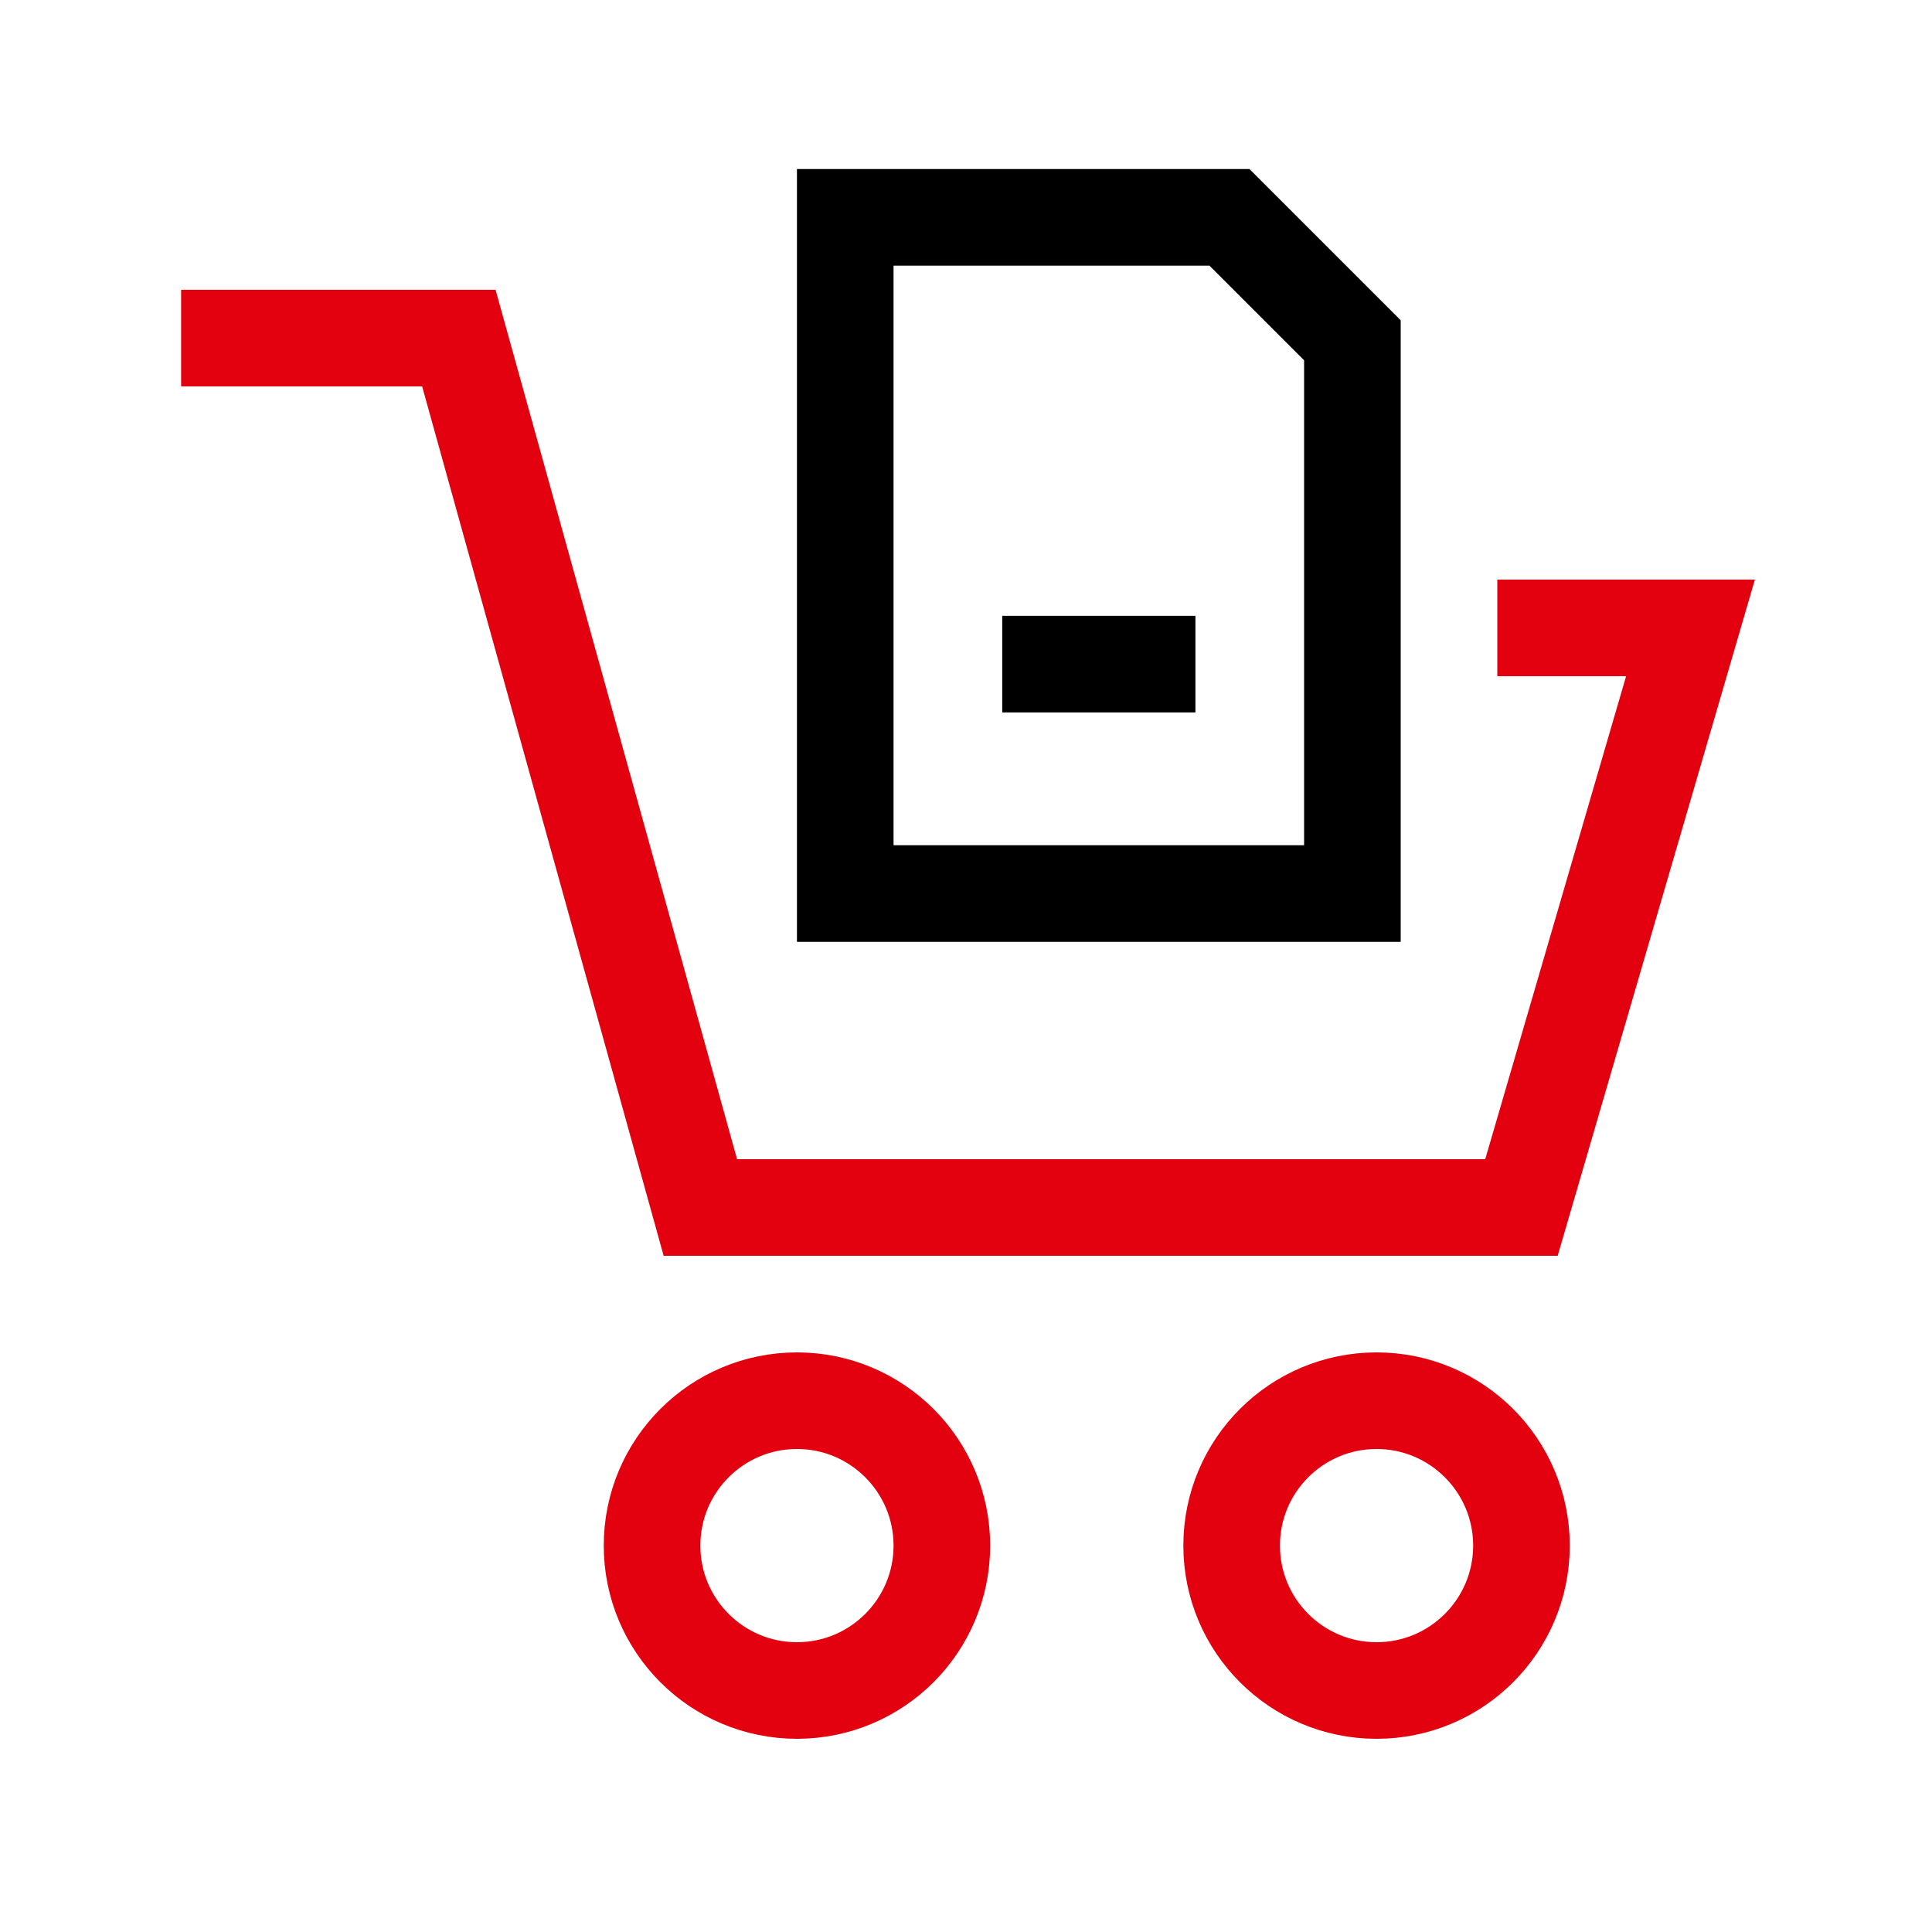
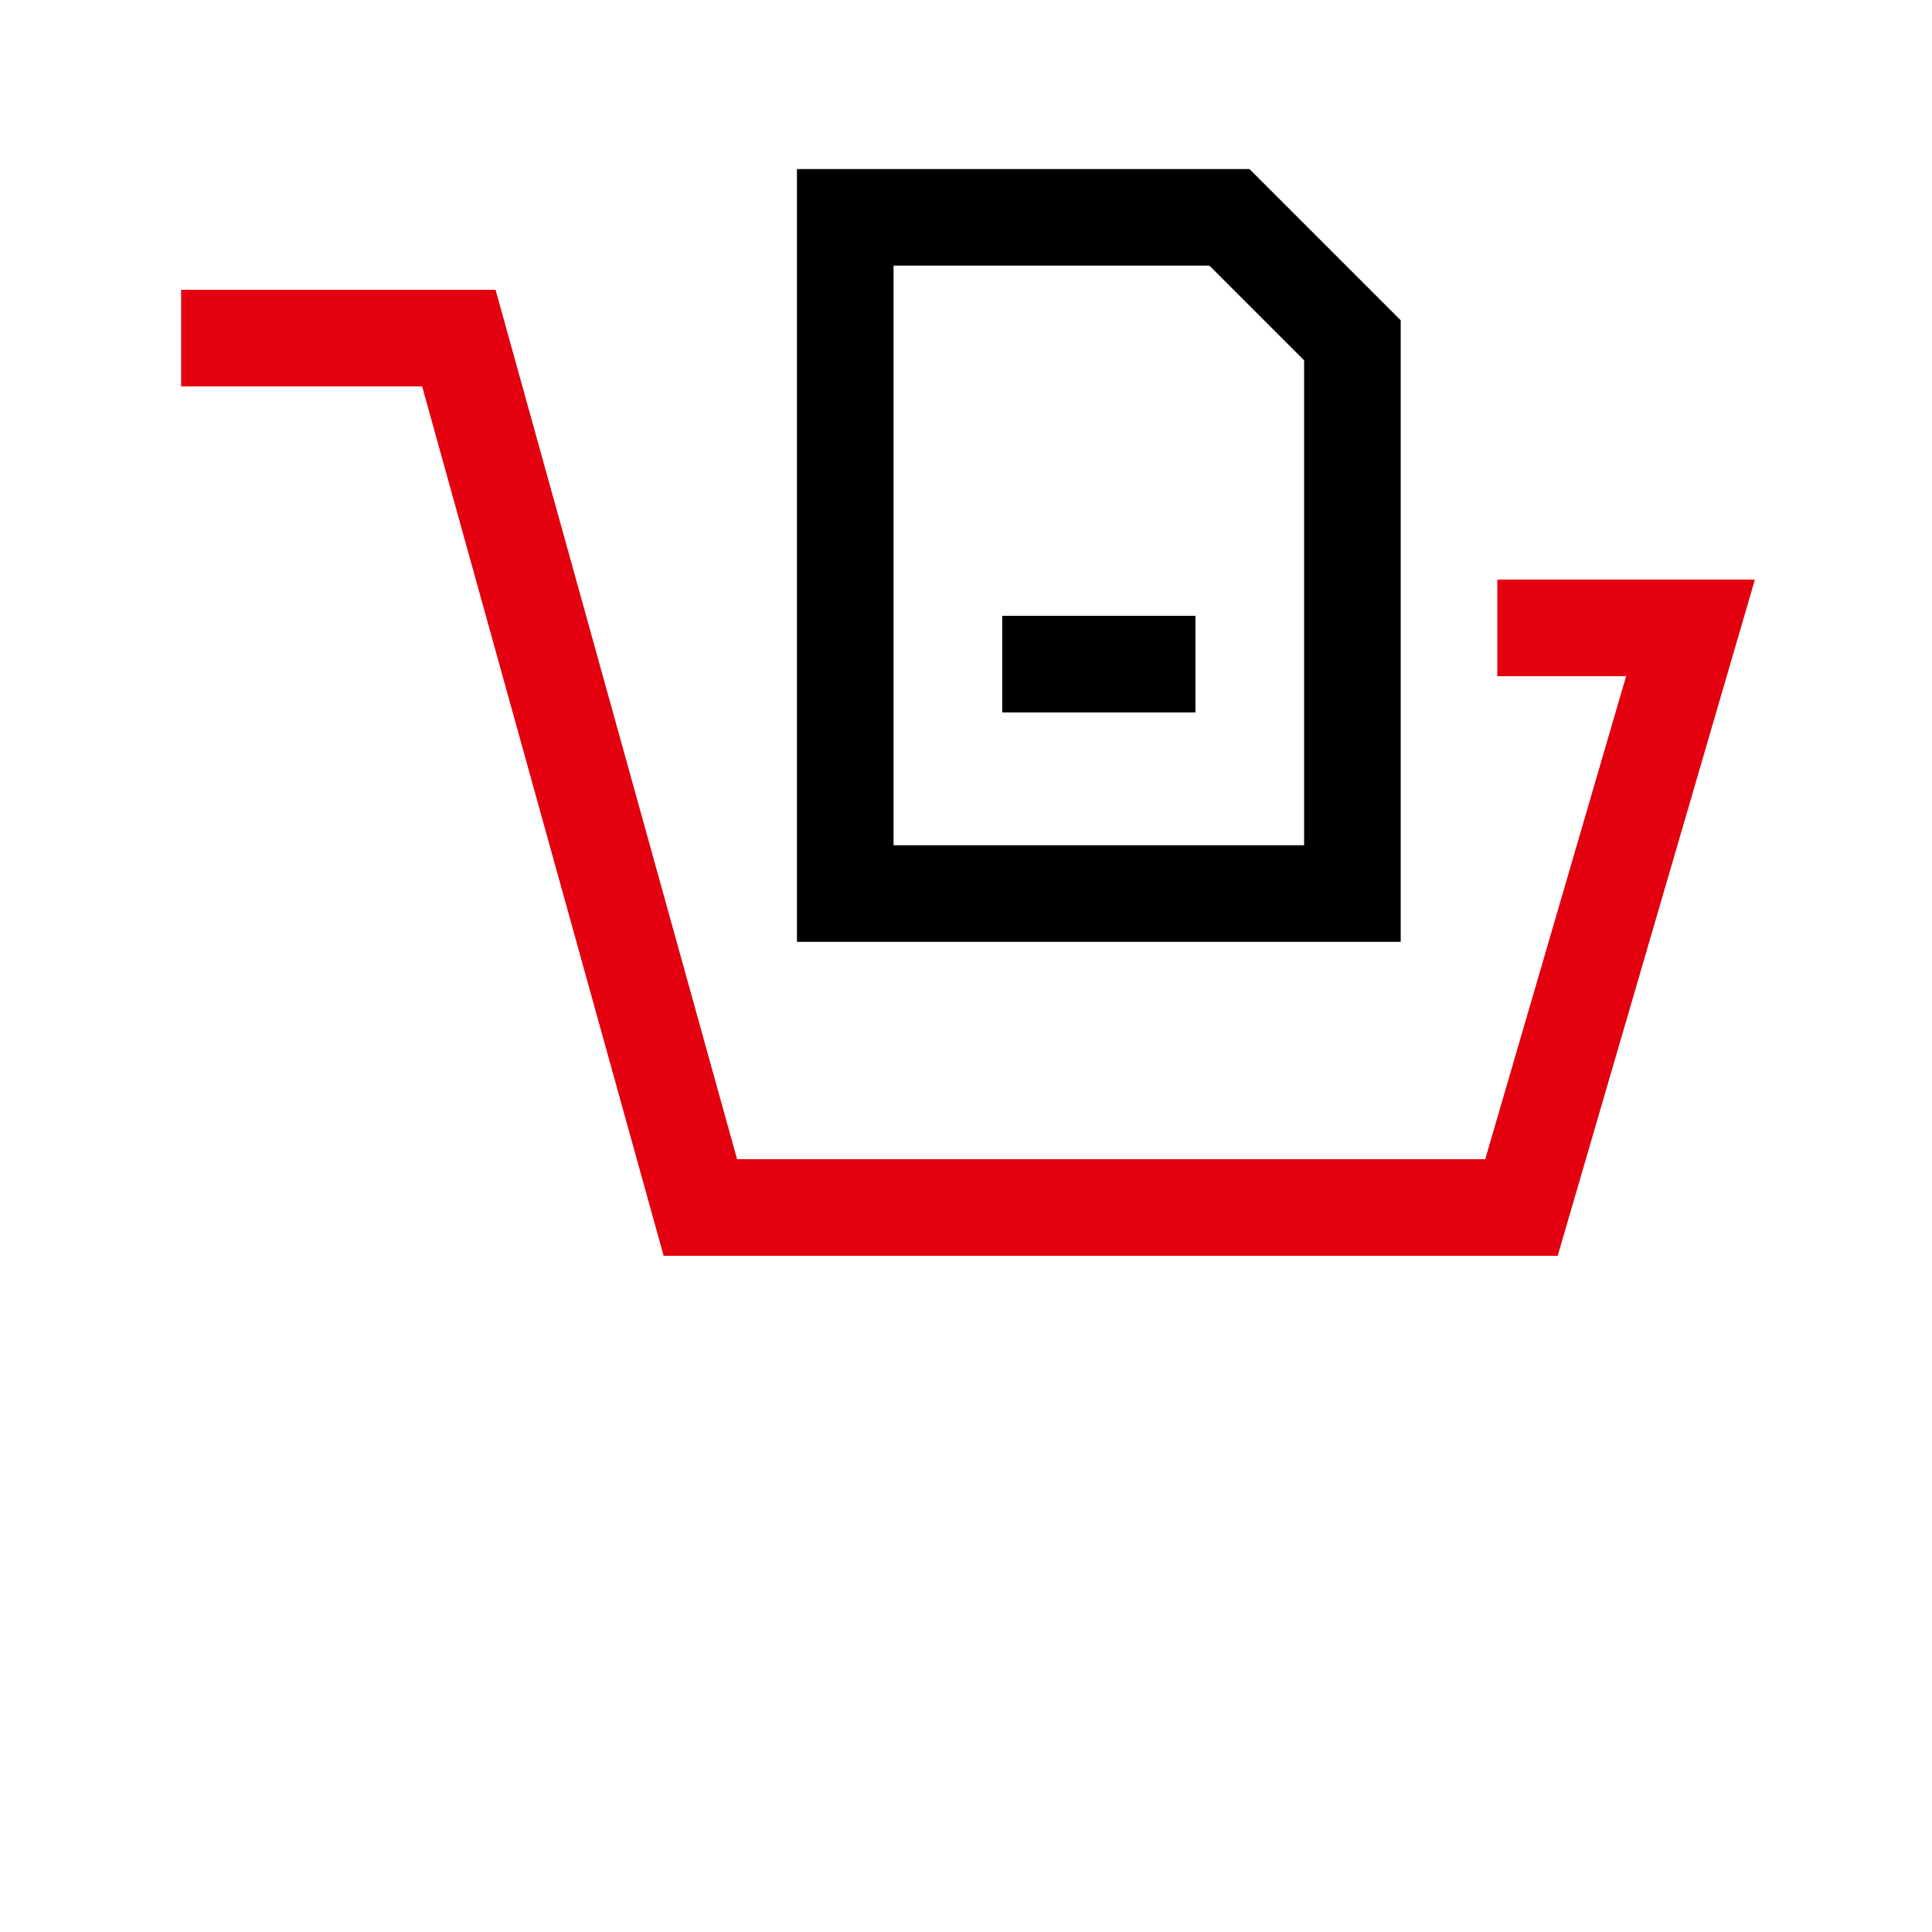
<svg xmlns="http://www.w3.org/2000/svg" width="160" height="160" viewBox="0 0 160 160" fill="none">
  <path d="M15 28H38L58 100H126L140 52H124" stroke="#E3000F" stroke-width="8" />
-   <circle cx="66" cy="128" r="12" stroke="#E3000F" stroke-width="8" />
-   <circle cx="114" cy="128" r="12" stroke="#E3000F" stroke-width="8" />
  <path fill-rule="evenodd" clip-rule="evenodd" d="M70 18H101.818L112 28.182V74H70V18Z" stroke="black" stroke-width="8" />
  <path d="M87 55H95" stroke="black" stroke-width="8" stroke-linecap="square" />
</svg>